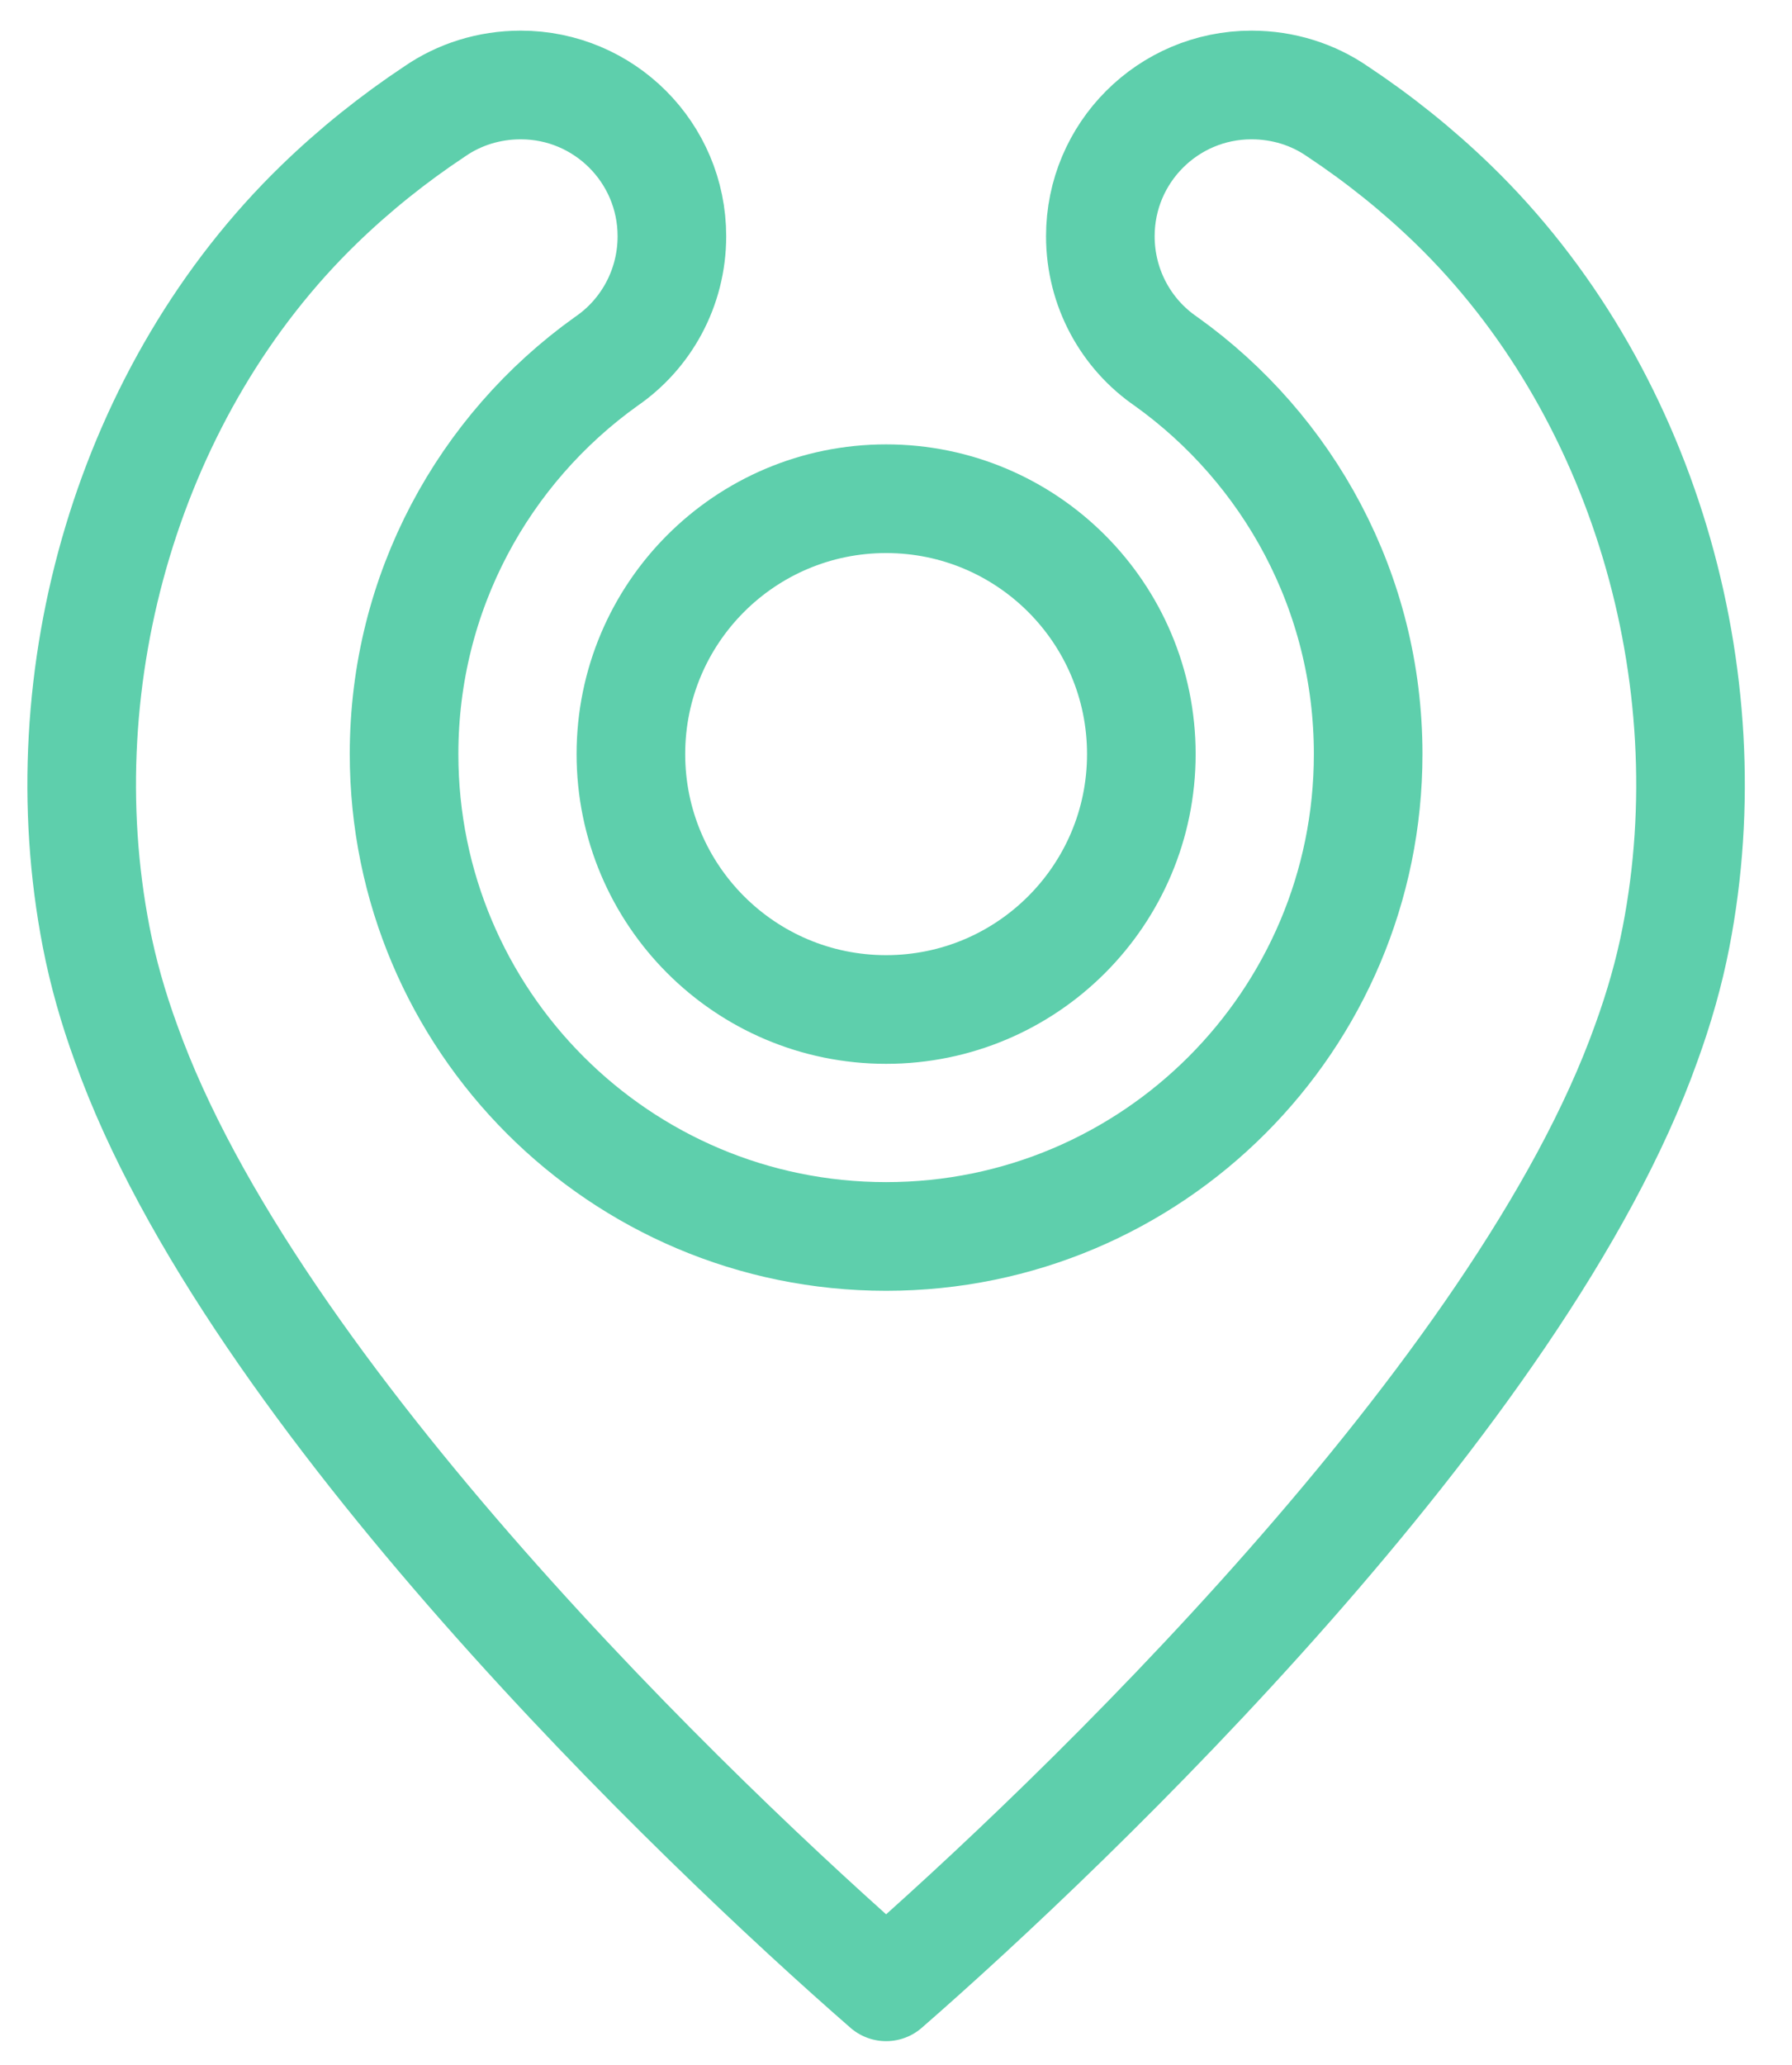
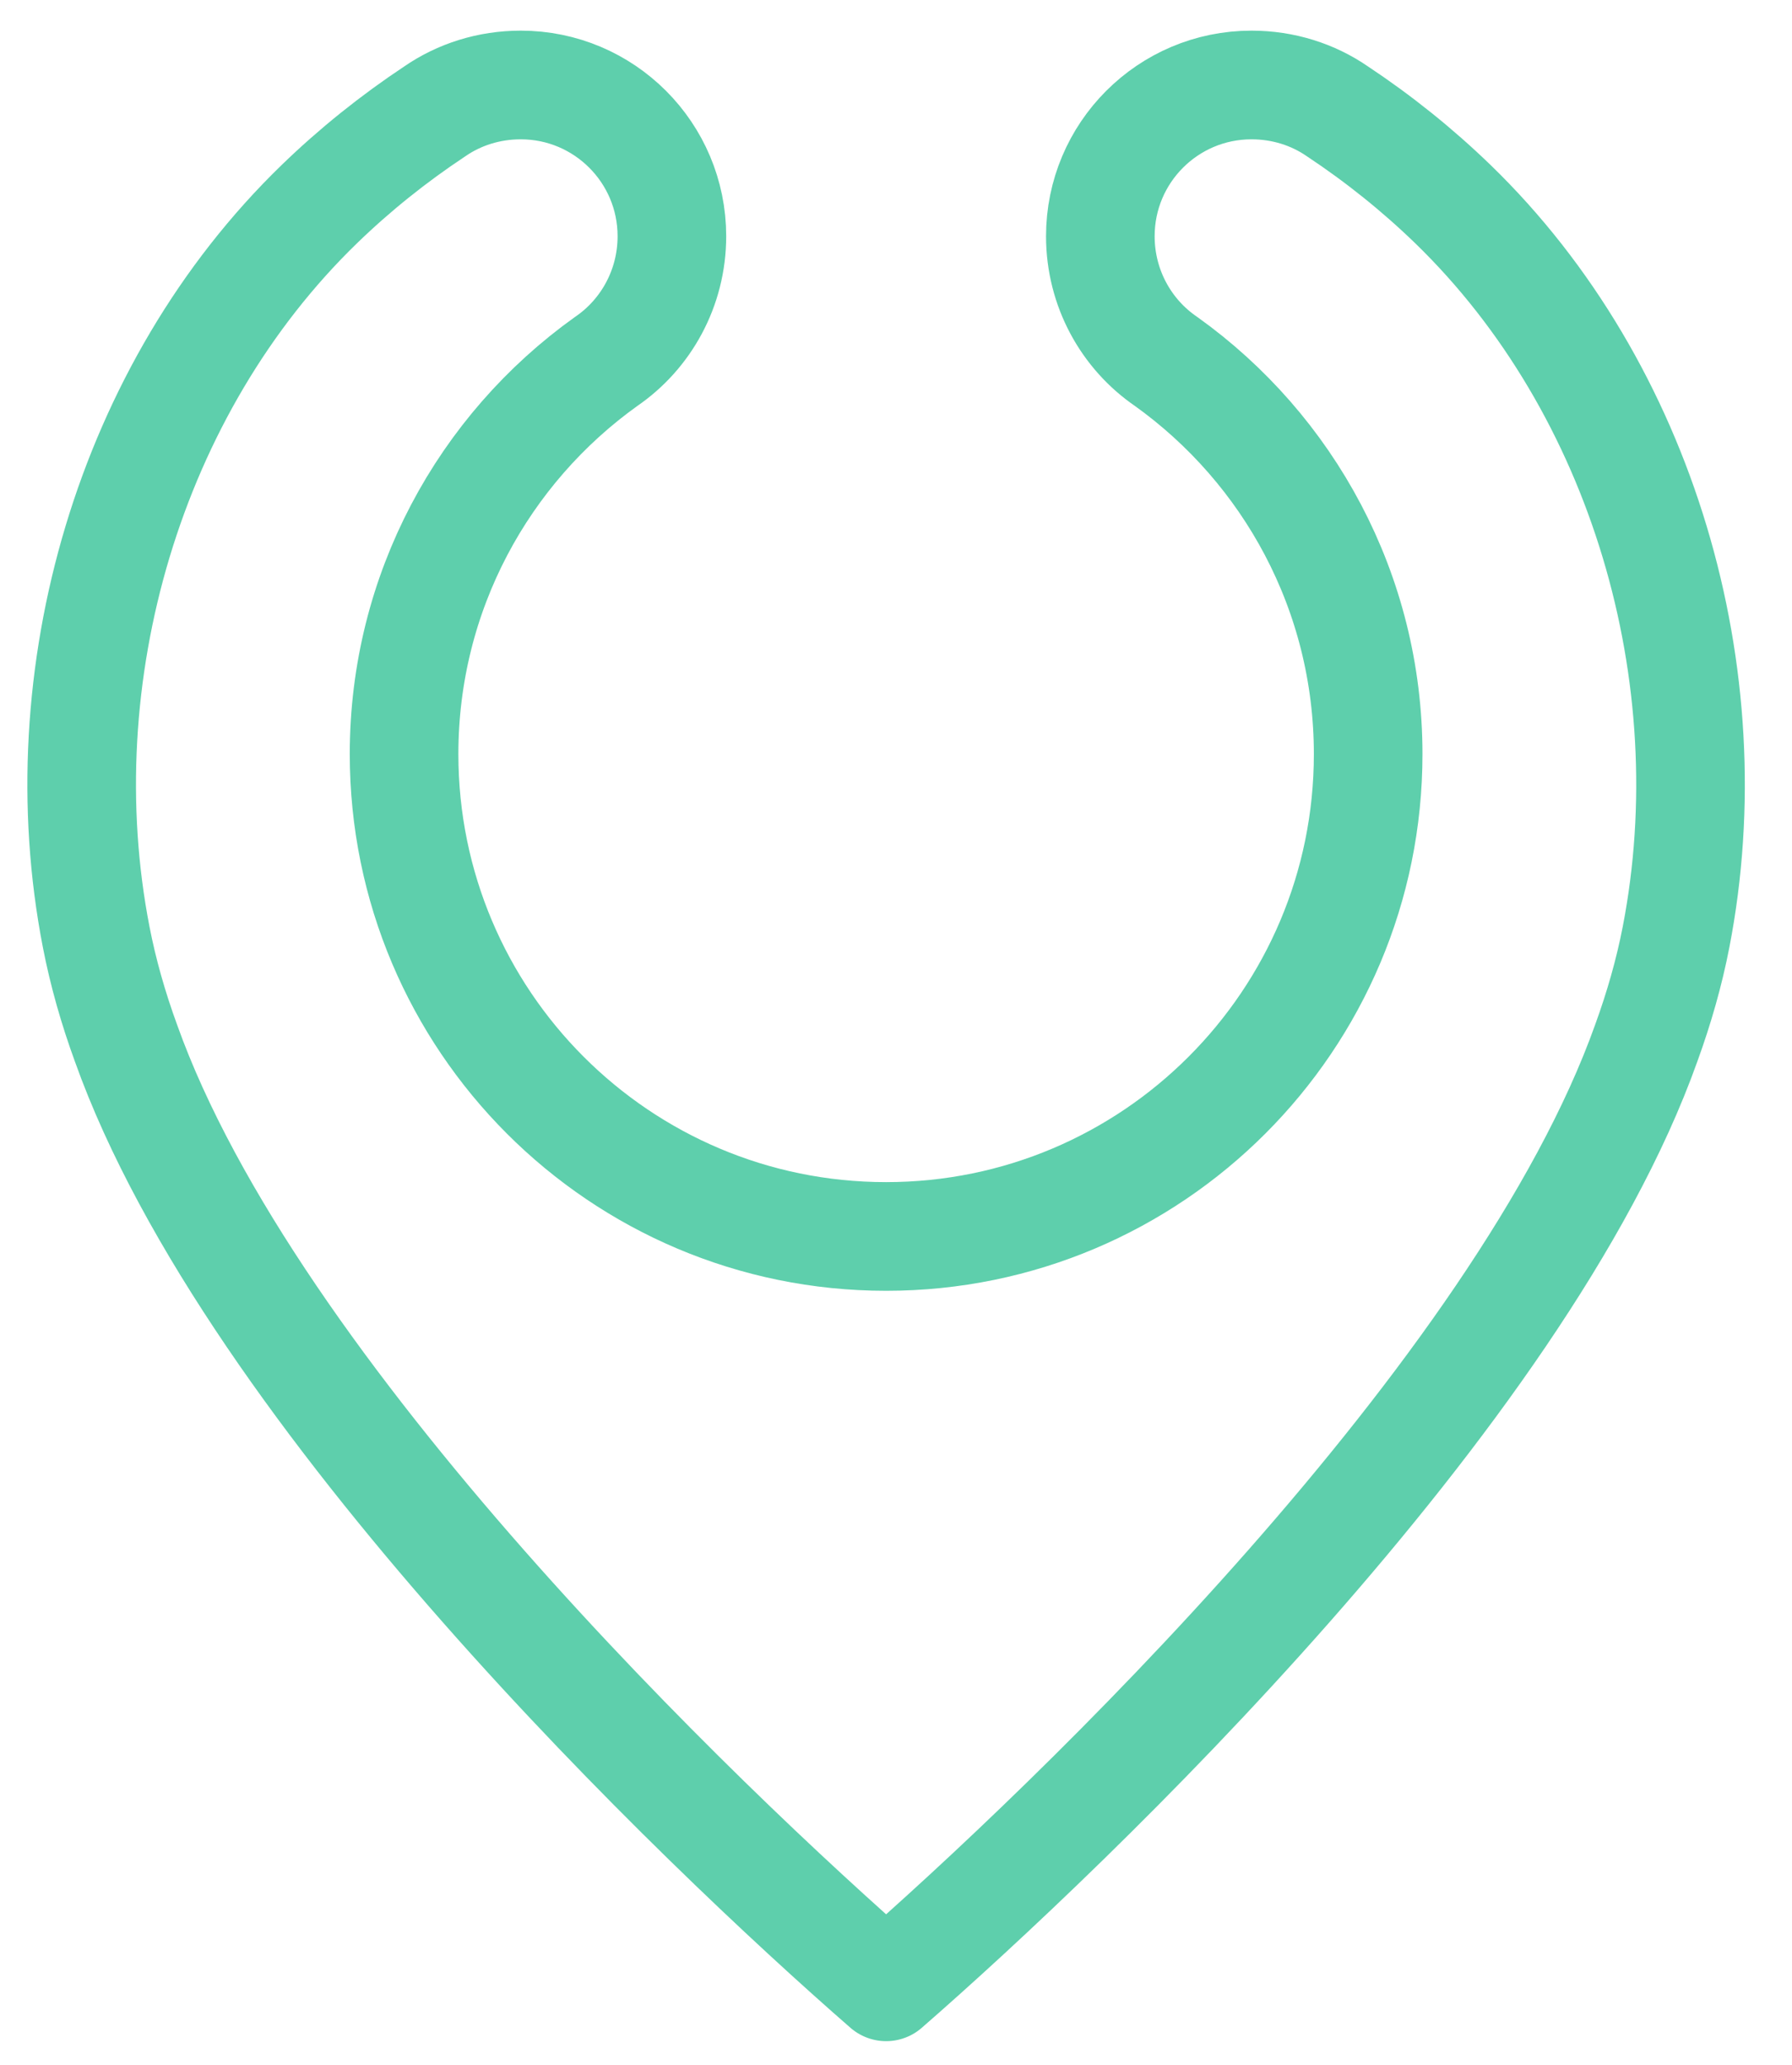
<svg xmlns="http://www.w3.org/2000/svg" width="33px" height="38px" viewBox="0 0 33 38" version="1.1">
  <title>5DE90900-49FD-48B3-9F86-7CBB7D9858C7</title>
  <desc>Created with sketchtool.</desc>
  <g id="Acervo" stroke="none" stroke-width="1" fill="none" fill-rule="evenodd" stroke-linecap="round" stroke-linejoin="round">
    <g id="acervo-home-white" transform="translate(-190, -1185)" stroke="#5ECFAC" stroke-width="2">
      <g id="#perfil" transform="translate(0, 755)">
        <g id="sobre-o-atlas" transform="translate(144, 111)">
          <g id="chapeu-e-titulo">
            <g id="#topo-active" transform="translate(0, 315.564)">
              <g id="Group-8" transform="translate(0, 4.385)">
                <g id="icon-IDHM" transform="translate(47.504, 0.615)">
                  <path d="M25.256,2.197 C24.597,1.559 23.883,0.988 23.126,0.486 C22.677,0.176 22.129,-4.97379915e-14 21.542,-4.97379915e-14 C20.005,-4.97379915e-14 18.759,1.246 18.759,2.783 C18.759,3.739 19.237,4.588 19.971,5.089 C22.222,6.699 23.691,9.335 23.691,12.314 C23.691,17.216 19.716,21.191 14.814,21.191 C9.911,21.191 5.937,17.216 5.937,12.314 C5.937,9.335 7.405,6.699 9.657,5.089 C10.391,4.588 10.869,3.739 10.869,2.783 C10.869,1.246 9.623,-4.97379915e-14 8.086,-4.97379915e-14 C7.499,-4.97379915e-14 6.951,0.176 6.502,0.486 C5.745,0.988 5.03,1.559 4.372,2.197 C0.882,5.58 -0.666,10.874 0.267,15.679 C0.394,16.334 0.58,16.986 0.816,17.632 C3.127,24.11 11.389,32.016 14.814,35 C18.239,32.016 26.501,24.11 28.812,17.632 C29.047,16.986 29.234,16.334 29.361,15.679 C30.293,10.874 28.745,5.58 25.256,2.197" id="Fill-13" />
-                   <path d="M14.814,17.014 C12.218,17.014 10.114,14.91 10.114,12.314 C10.114,9.718 12.218,7.614 14.814,7.614 C17.409,7.614 19.514,9.718 19.514,12.314 C19.514,14.91 17.409,17.014 14.814,17.014" id="Combined-Shape" />
                </g>
              </g>
            </g>
          </g>
        </g>
      </g>
    </g>
  </g>
</svg>